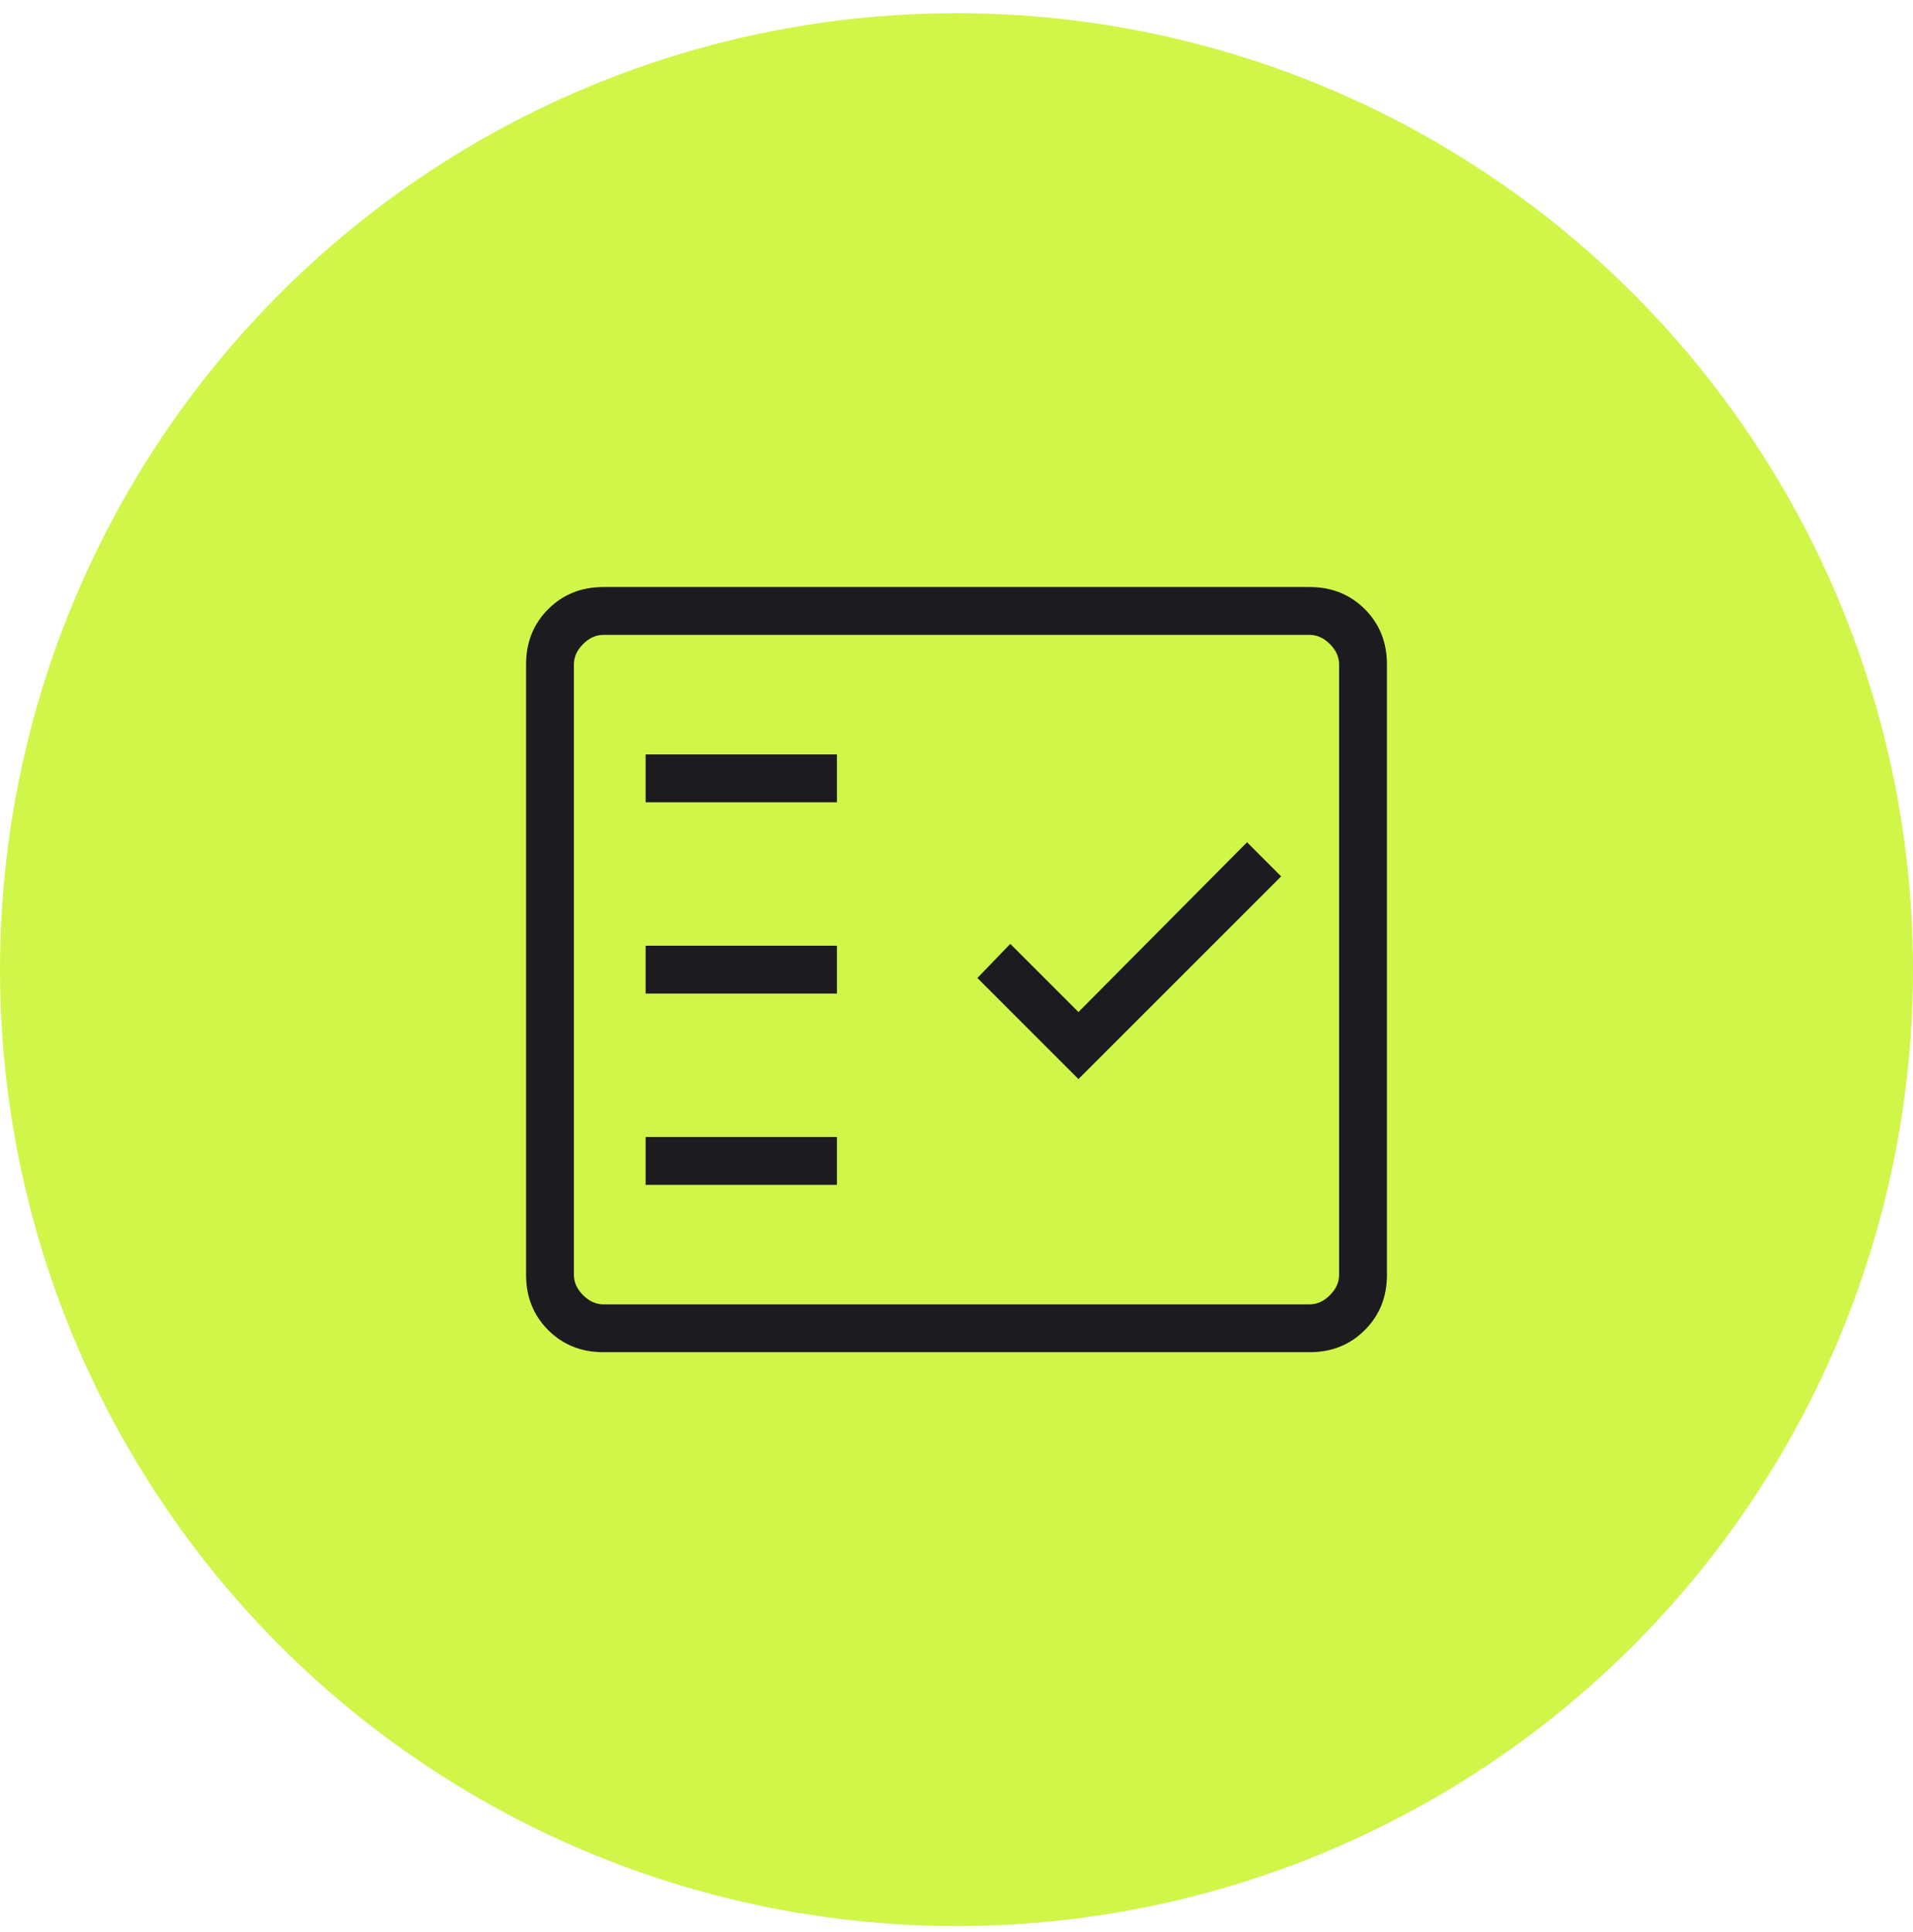
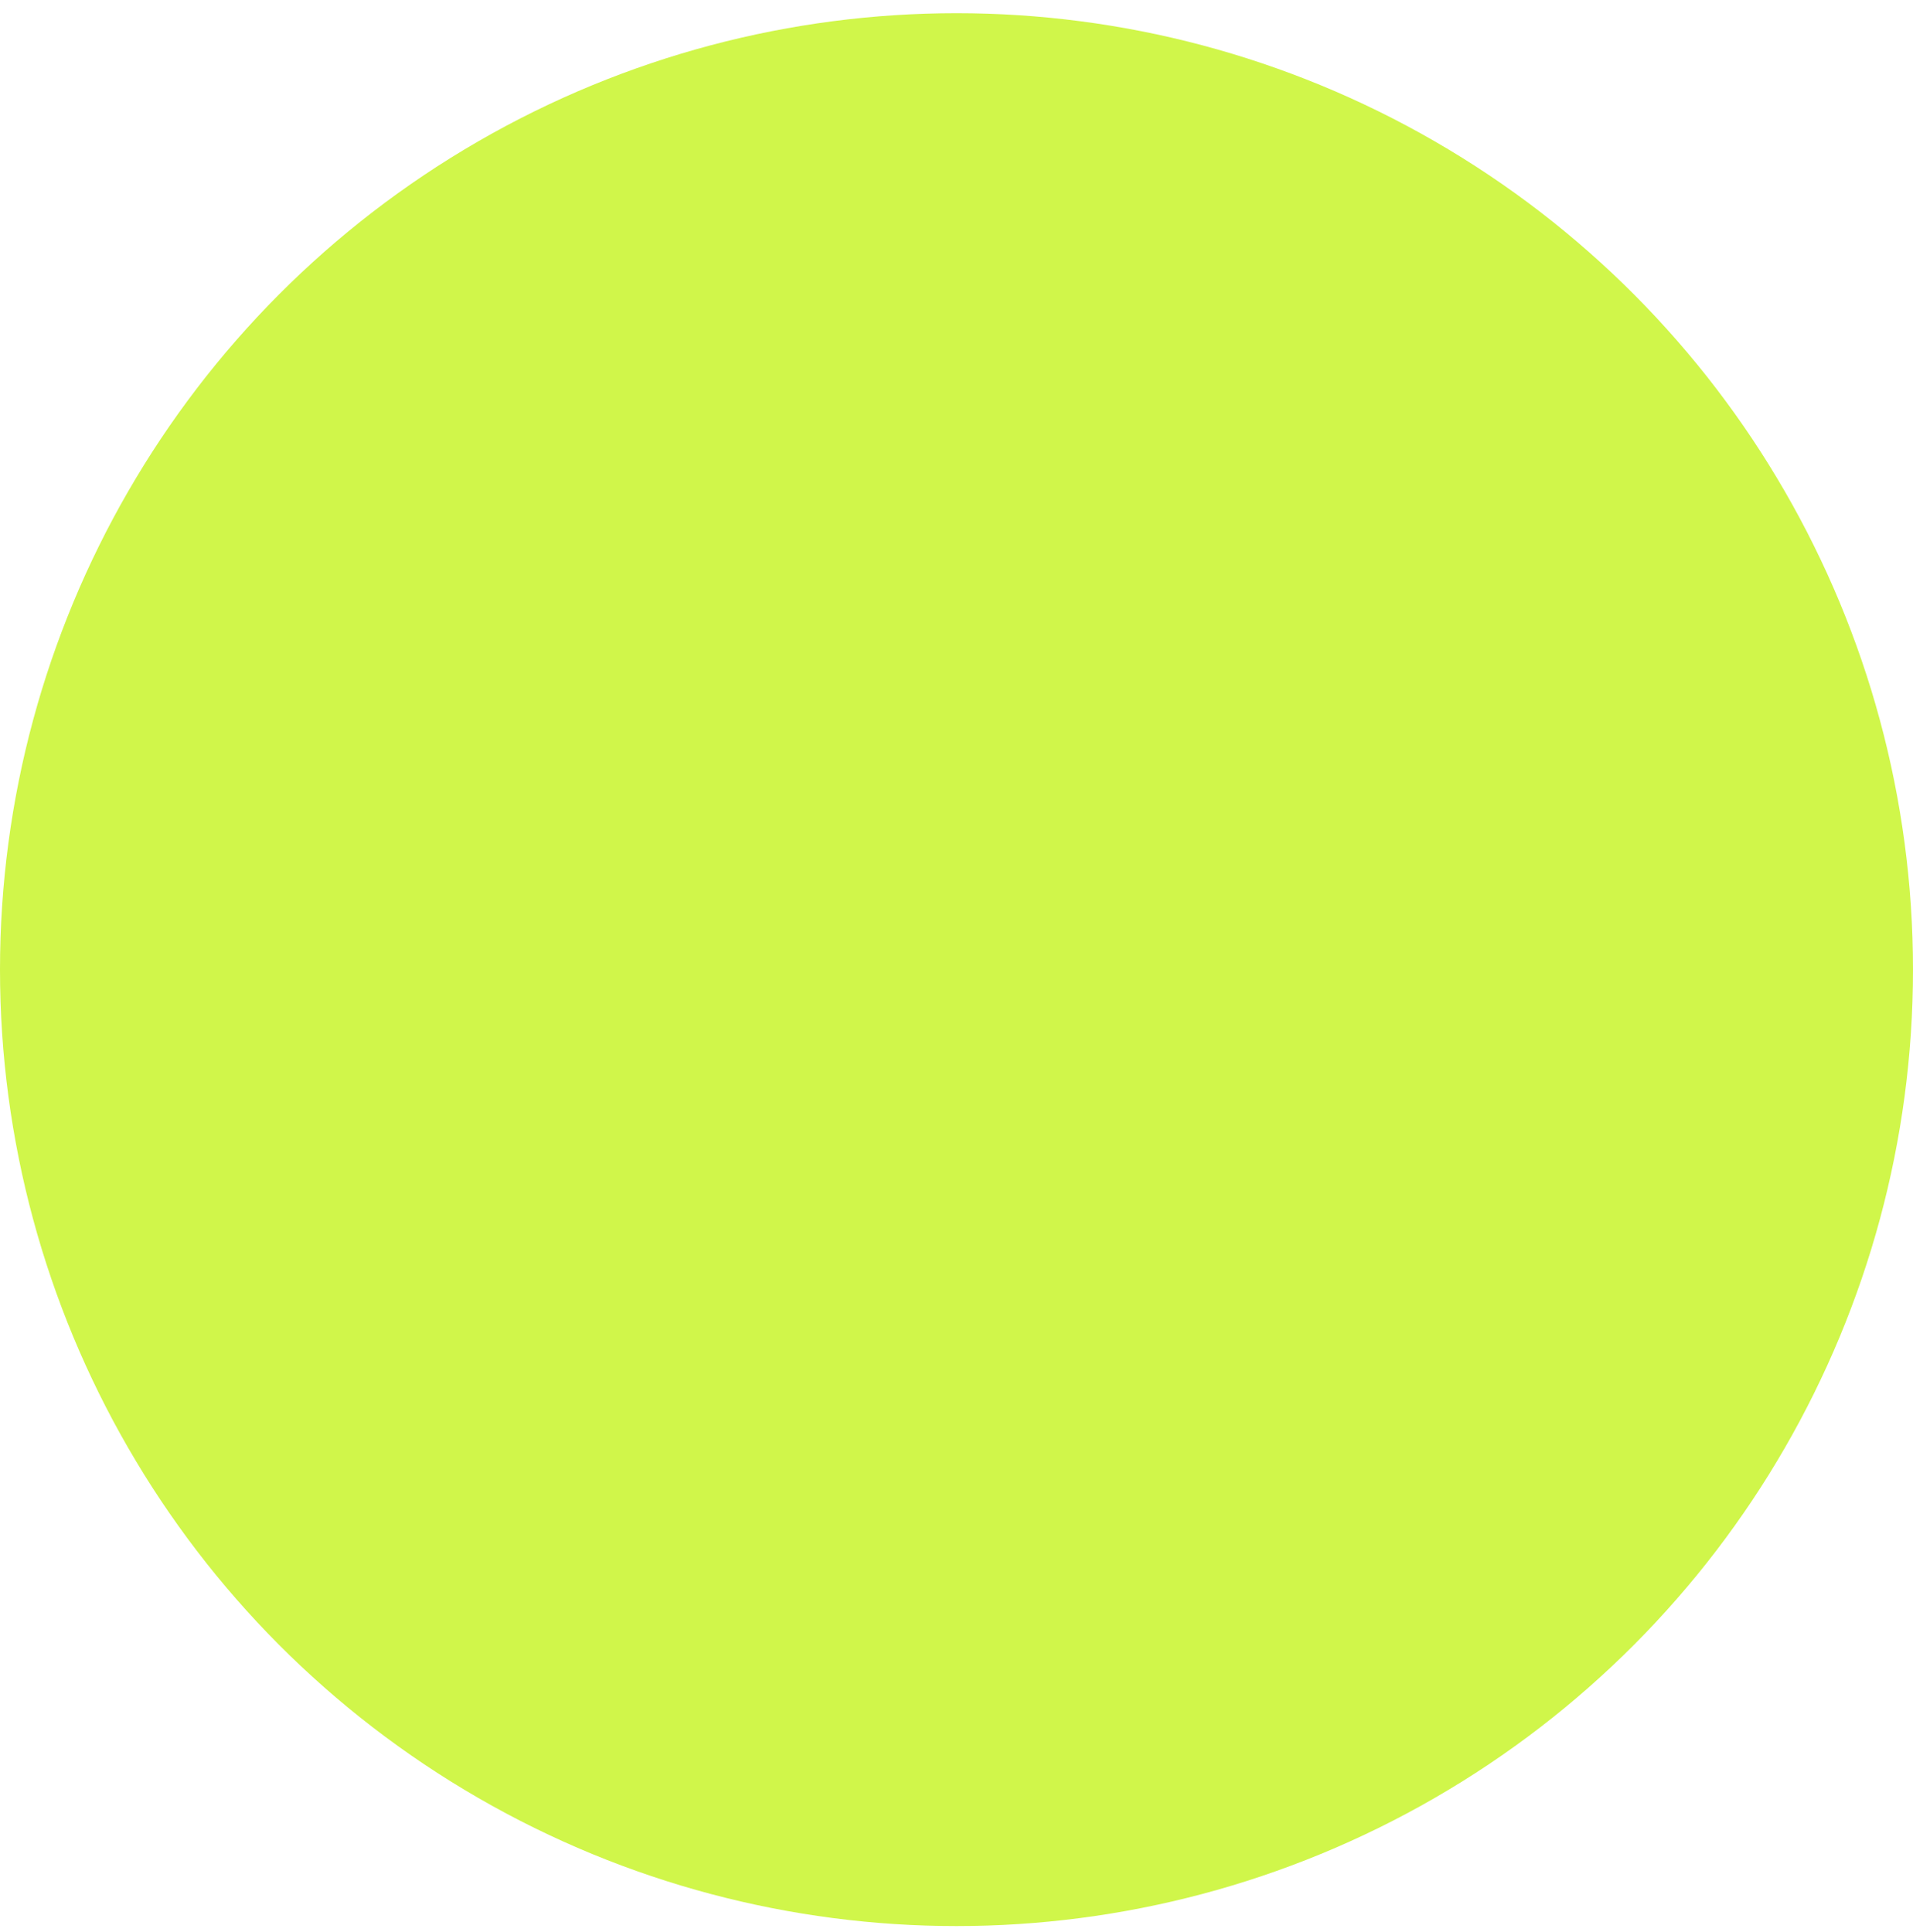
<svg xmlns="http://www.w3.org/2000/svg" width="100" height="101" viewBox="0 0 100 101" fill="none">
  <circle cx="50" cy="50.69" r="50" fill="#D0F64A" />
  <mask id="mask0_27_285" style="mask-type:alpha" maskUnits="userSpaceOnUse" x="20" y="20" width="60" height="61">
    <rect x="20" y="20.689" width="60" height="60" fill="#D9D9D9" />
  </mask>
  <g mask="url(#mask0_27_285)">
-     <path d="M31.539 70.689C30.388 70.689 29.427 70.304 28.656 69.533C27.885 68.762 27.5 67.802 27.5 66.651V34.728C27.5 33.577 27.885 32.617 28.656 31.846C29.427 31.075 30.388 30.689 31.539 30.689H68.461C69.612 30.689 70.573 31.075 71.344 31.846C72.115 32.617 72.5 33.577 72.5 34.728V66.651C72.5 67.802 72.115 68.762 71.344 69.533C70.573 70.304 69.612 70.689 68.461 70.689H31.539ZM31.539 68.189H68.461C68.846 68.189 69.199 68.029 69.519 67.709C69.84 67.388 70 67.036 70 66.651V34.728C70 34.343 69.84 33.99 69.519 33.67C69.199 33.35 68.846 33.19 68.461 33.19H31.539C31.154 33.19 30.801 33.35 30.481 33.67C30.16 33.99 30 34.343 30 34.728V66.651C30 67.036 30.16 67.388 30.481 67.709C30.801 68.029 31.154 68.189 31.539 68.189ZM33.75 61.94H43.75V59.44H33.75V61.94ZM56.375 56.411L66.971 45.815L65.188 44.031L56.375 52.906L52.812 49.343L51.091 51.127L56.375 56.411ZM33.75 51.94H43.75V49.44H33.75V51.94ZM33.75 41.94H43.75V39.44H33.75V41.94Z" fill="#1C1B1F" />
-   </g>
+     </g>
</svg>